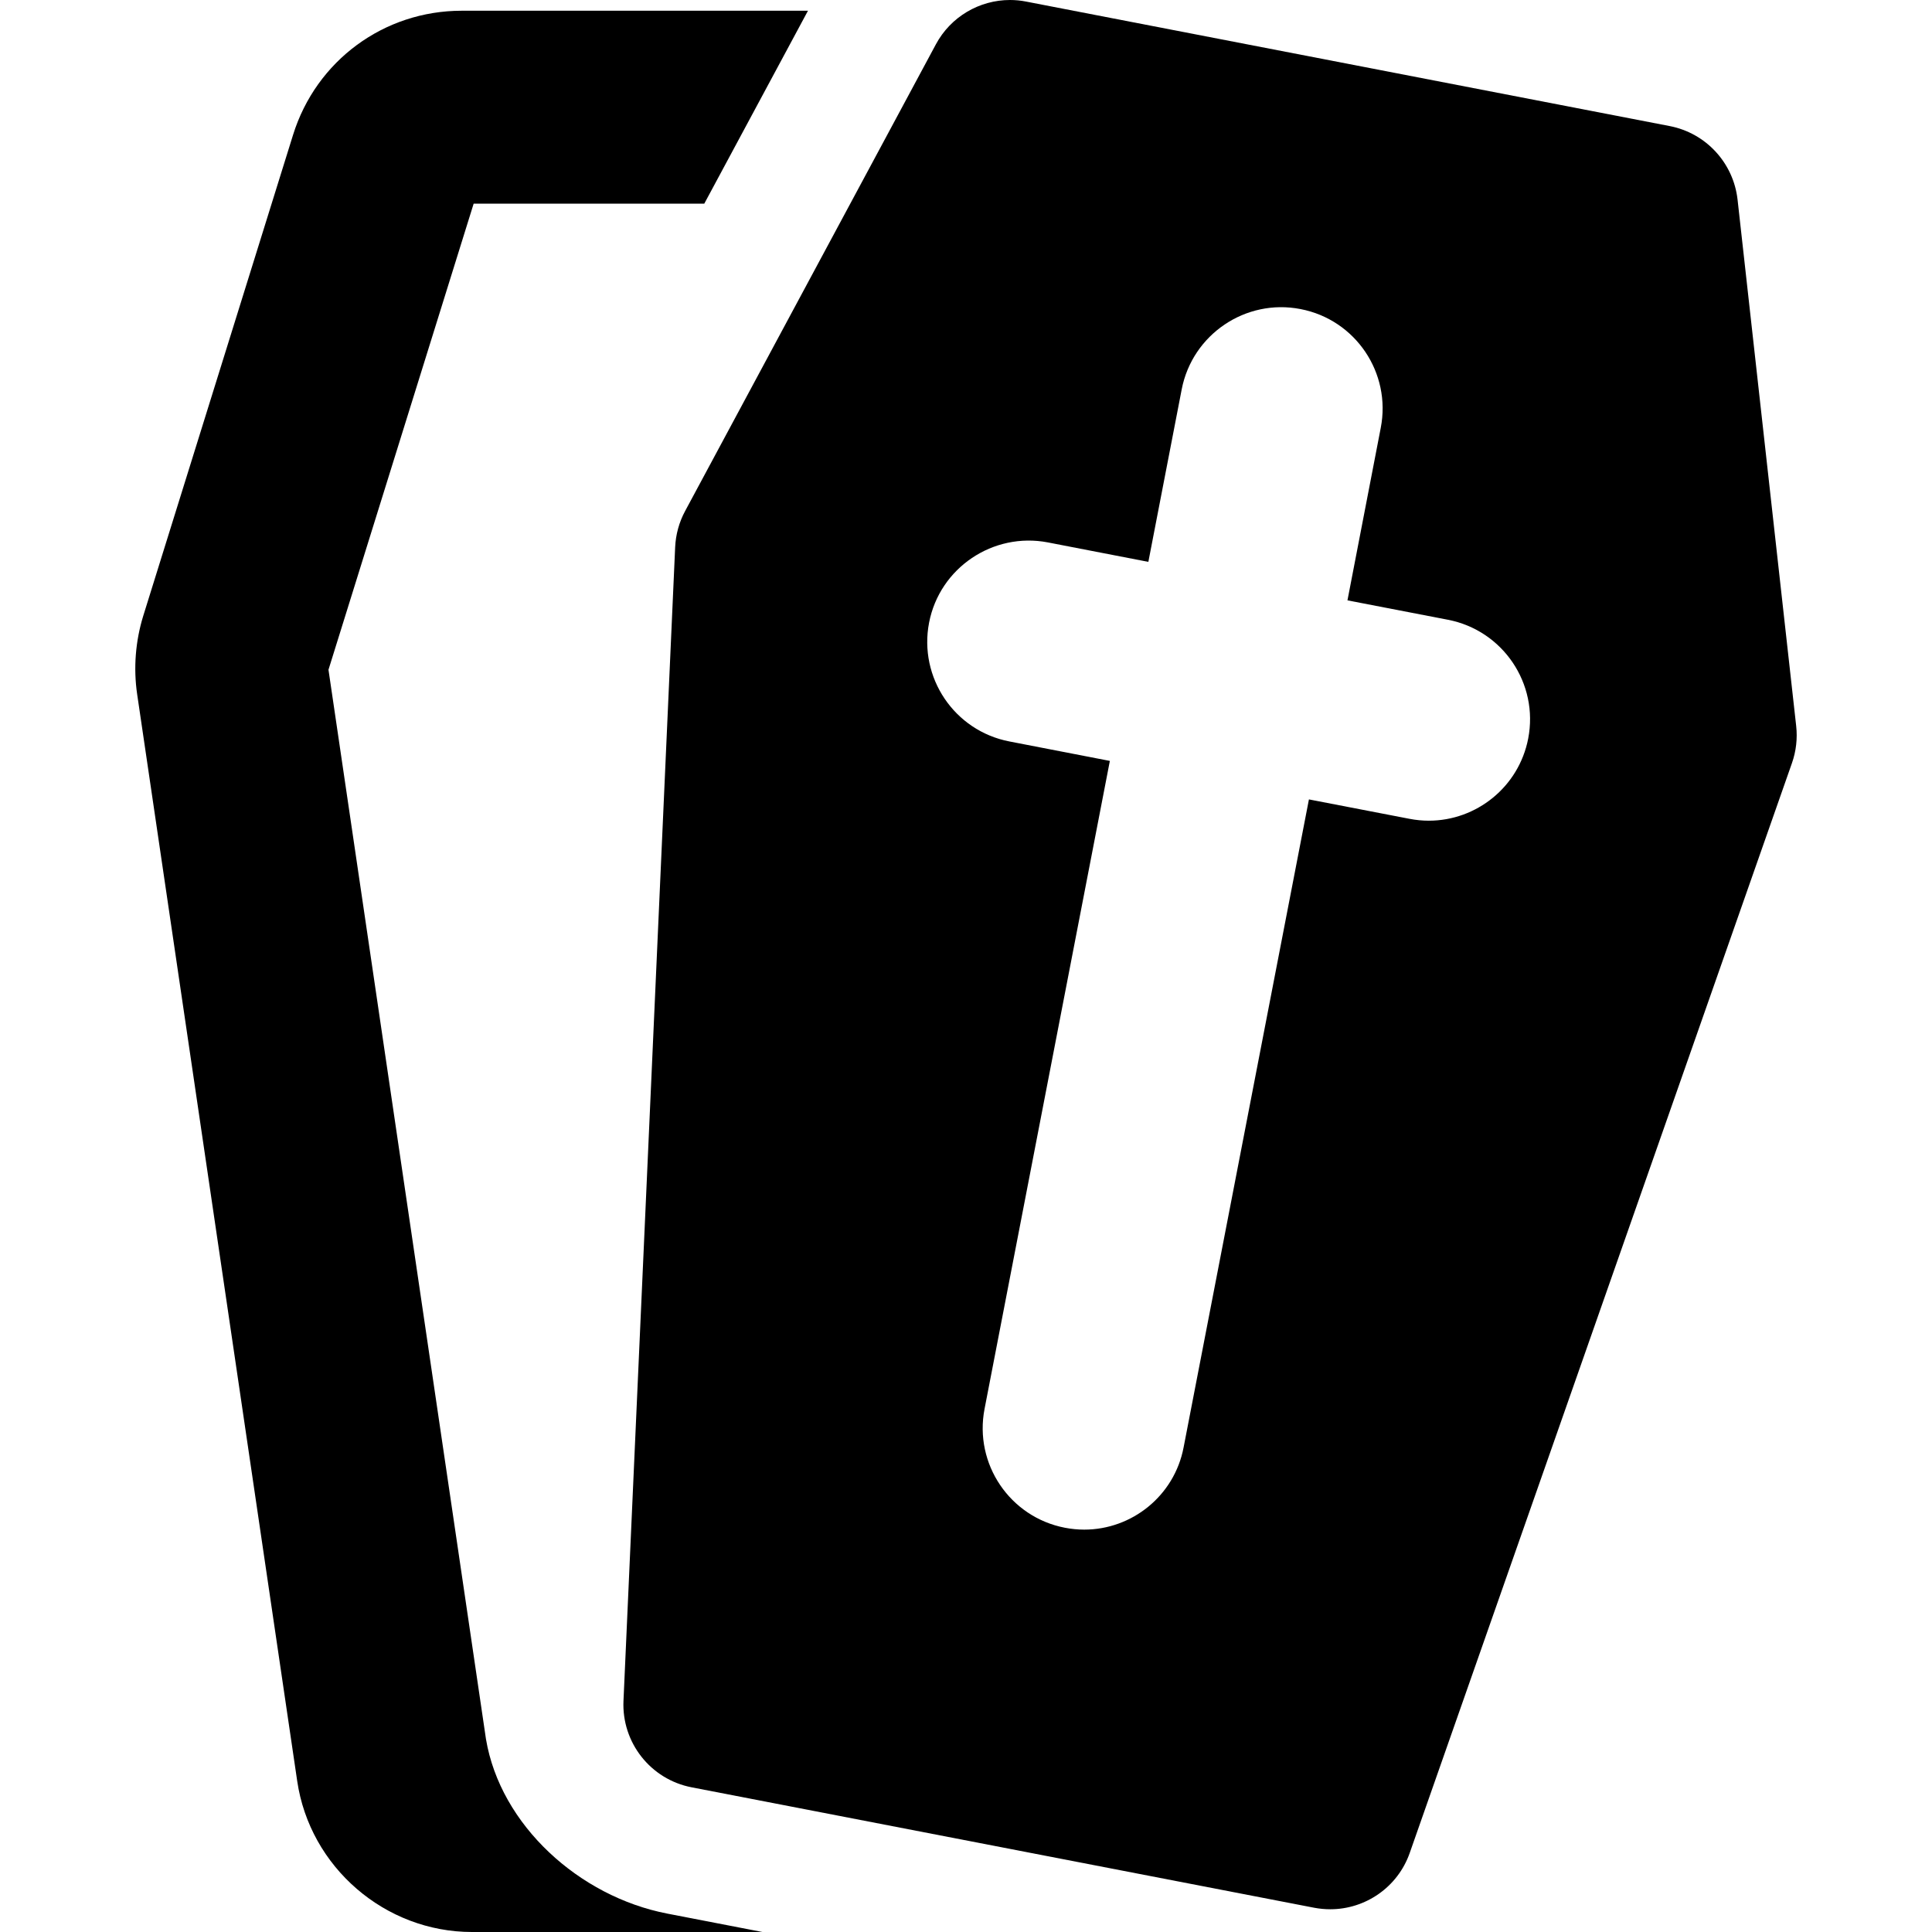
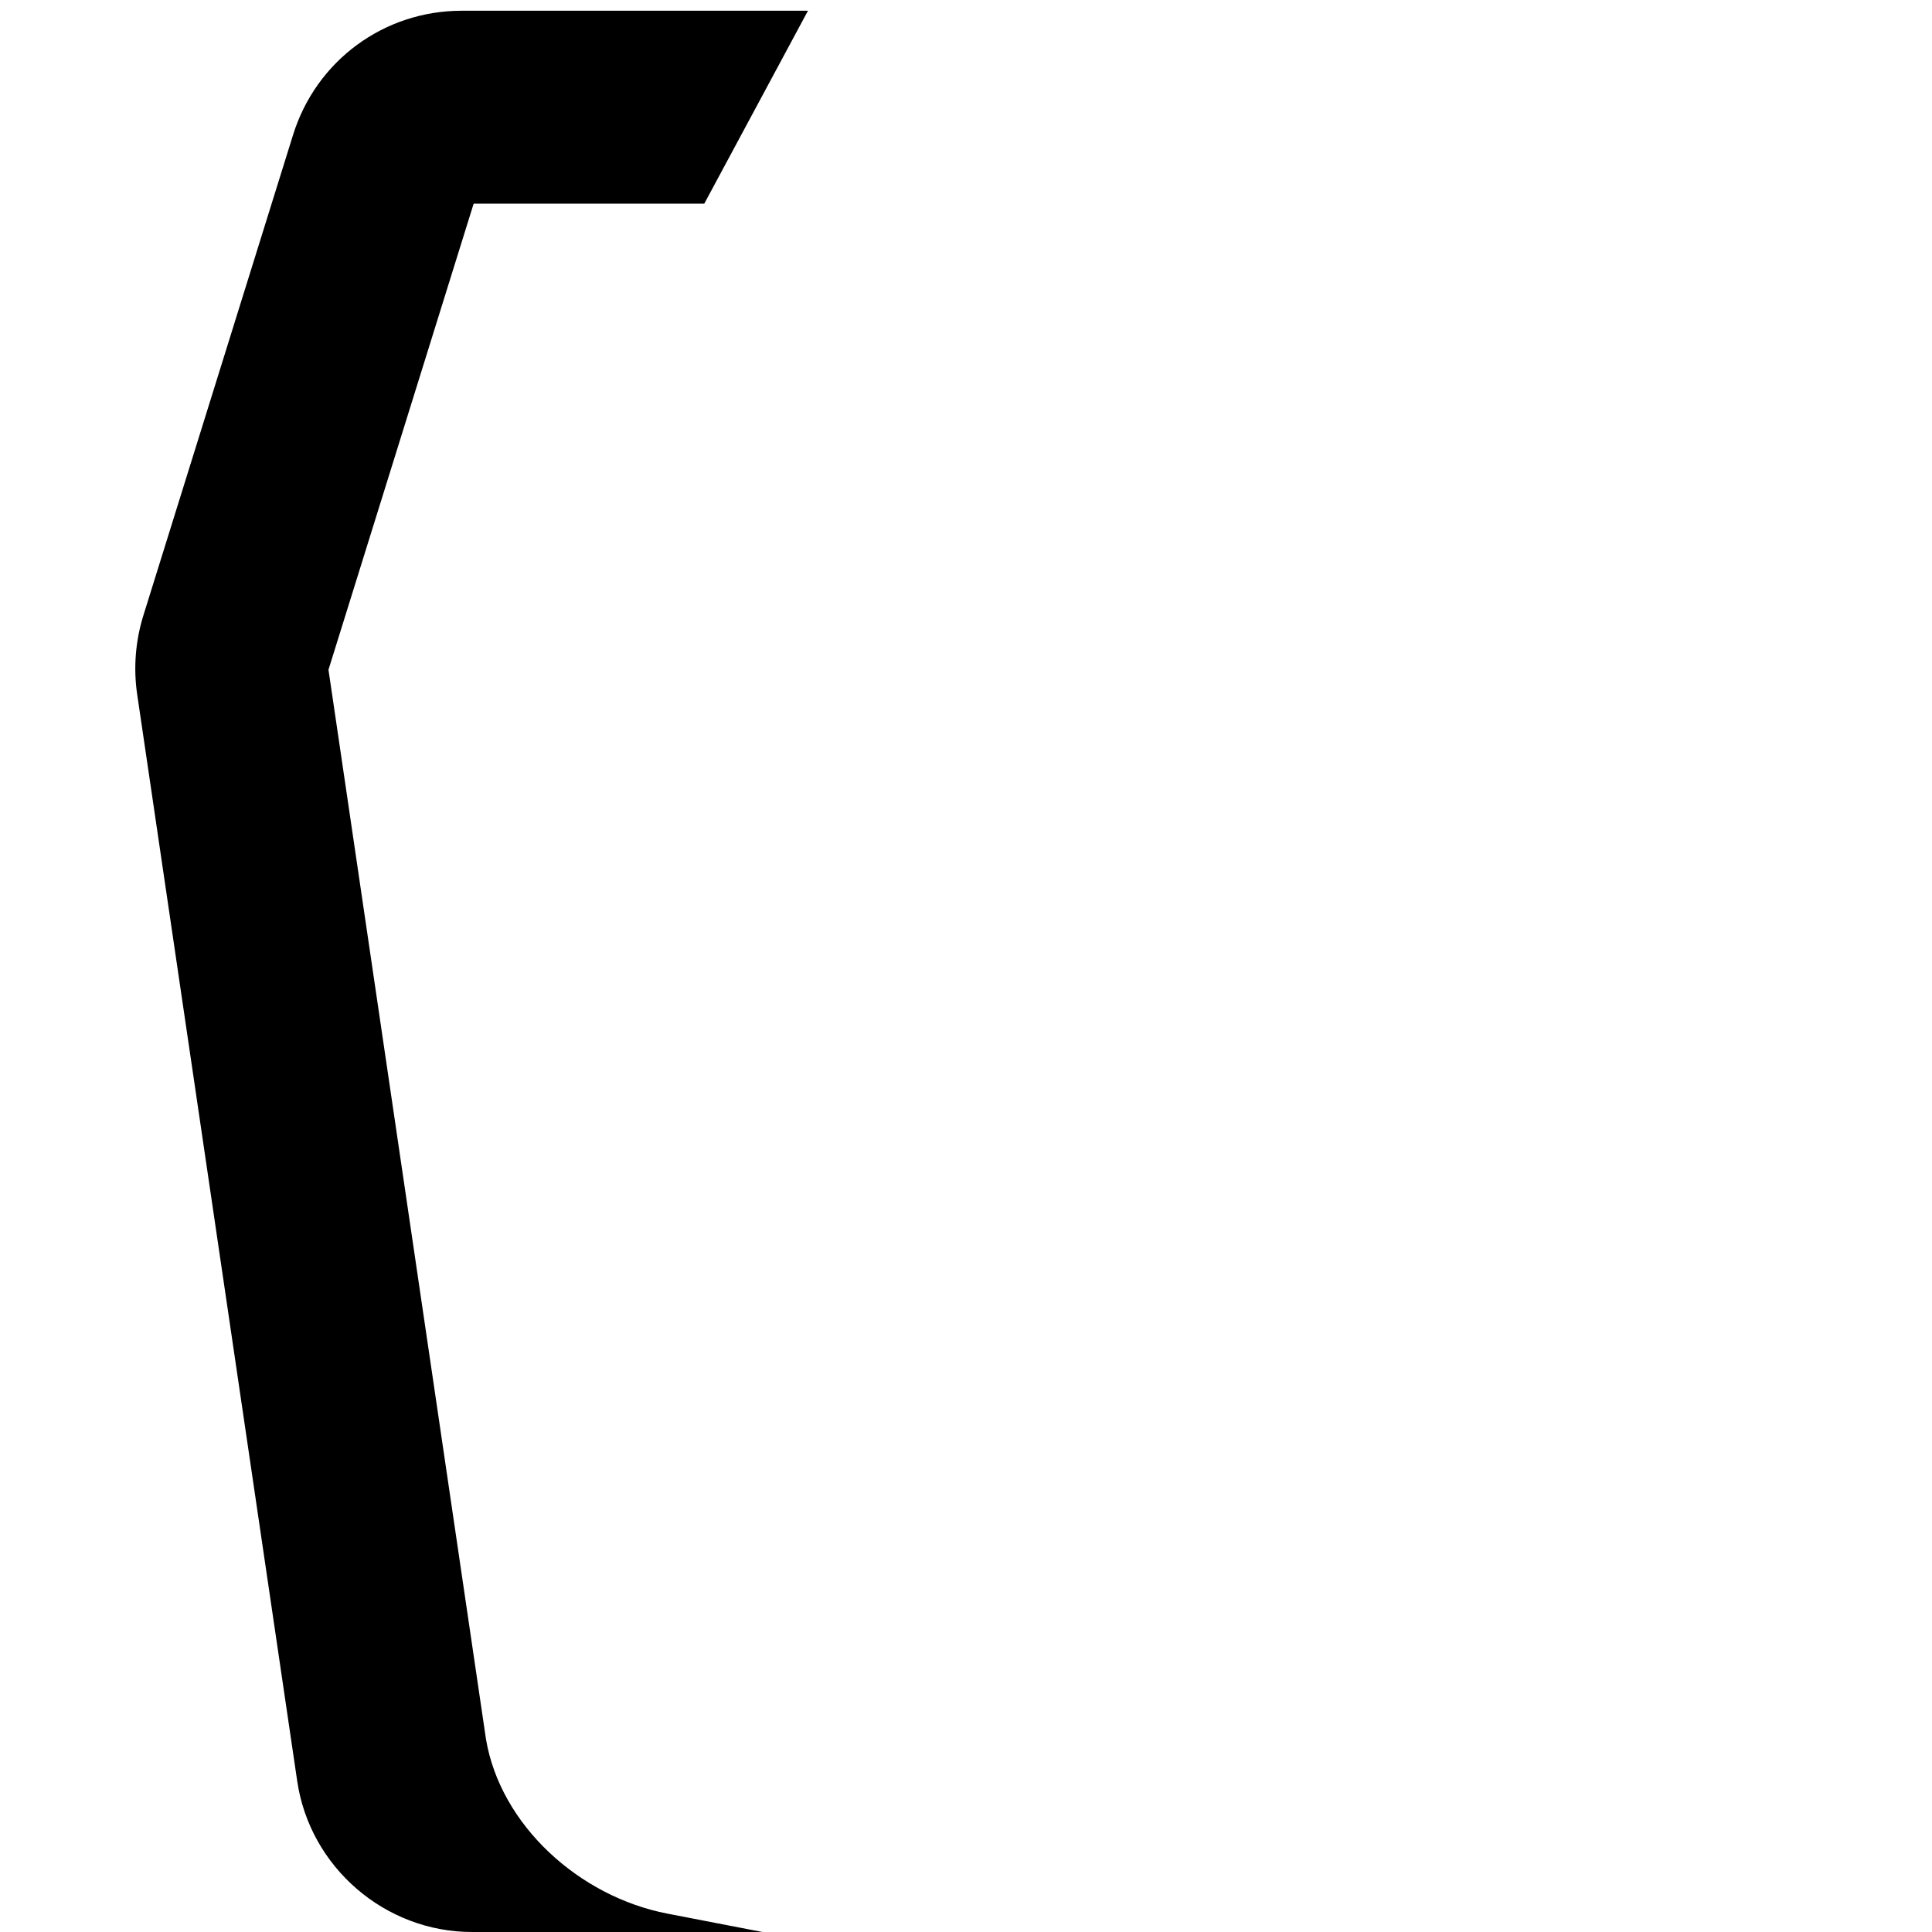
<svg xmlns="http://www.w3.org/2000/svg" fill="#000000" height="800px" width="800px" version="1.1" id="Capa_1" viewBox="0 0 482.823 482.823" xml:space="preserve">
  <g id="XMLID_103_">
    <path id="XMLID_107_" d="M121.449,434.616L121.449,434.616L82.09,167.375l36.282-116.484h57.636l25.912-48.209h-86.527   c-19.444,0-36.381,12.477-42.155,31.025L35.794,153.926c-1.942,6.291-2.476,13.056-1.518,19.566l39.998,271.605   c3.152,21.515,21.938,37.726,43.672,37.726h72.594l-23.774-4.597C144.731,473.972,125.054,456.099,121.449,434.616z" />
-     <path id="XMLID_104_" d="M434.23,49.87c-1.039-9.167-7.894-16.603-16.949-18.363L256.434,0.394C255.082,0.126,253.73,0,252.416,0   c-7.661,0-14.848,4.189-18.547,11.109l-62.647,116.595c-1.505,2.792-2.353,5.886-2.495,9.037l-12.913,288.303   c-0.473,10.435,6.776,19.647,17.041,21.624l155.576,30.096c1.346,0.254,2.697,0.378,4.012,0.378c8.79,0,16.875-5.523,19.867-14.093   l95.508-272.324c1.05-2.983,1.413-6.167,1.063-9.306L434.23,49.87z M381.909,184.571c-2.341,12.1-12.944,20.527-24.843,20.527   c-1.597,0-3.214-0.156-4.847-0.473l-25.107-4.845L295.787,361.74c-2.322,12.098-12.932,20.525-24.826,20.525   c-1.597,0-3.23-0.158-4.847-0.471c-13.729-2.653-22.724-15.945-20.069-29.69l31.318-161.947l-25.107-4.864   c-13.743-2.651-22.718-15.942-20.07-29.69c2.654-13.731,16.01-22.674,29.677-20.053l25.121,4.863l8.336-43.122   c2.666-13.73,15.991-22.724,29.69-20.053c13.743,2.648,22.724,15.939,20.051,29.688l-8.318,43.106l25.107,4.848   C375.587,157.536,384.575,170.826,381.909,184.571z" />
  </g>
</svg>